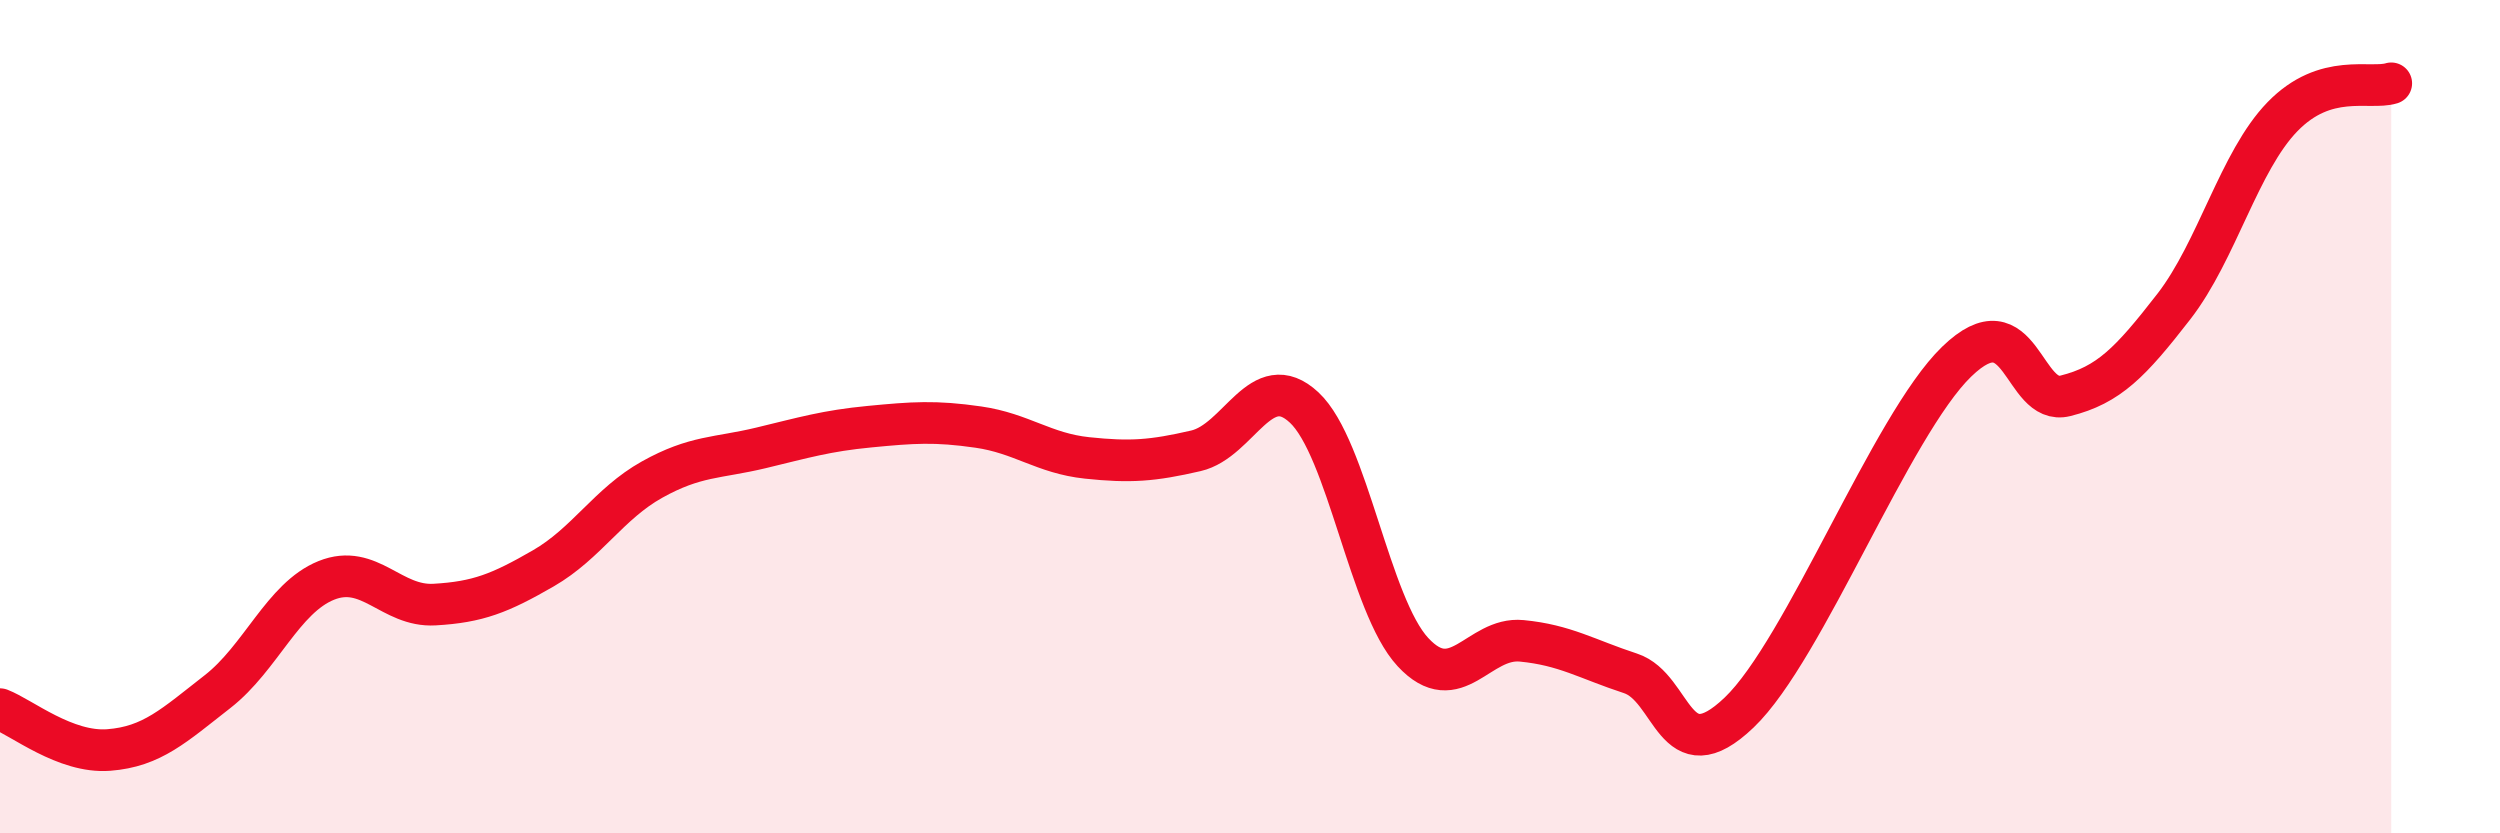
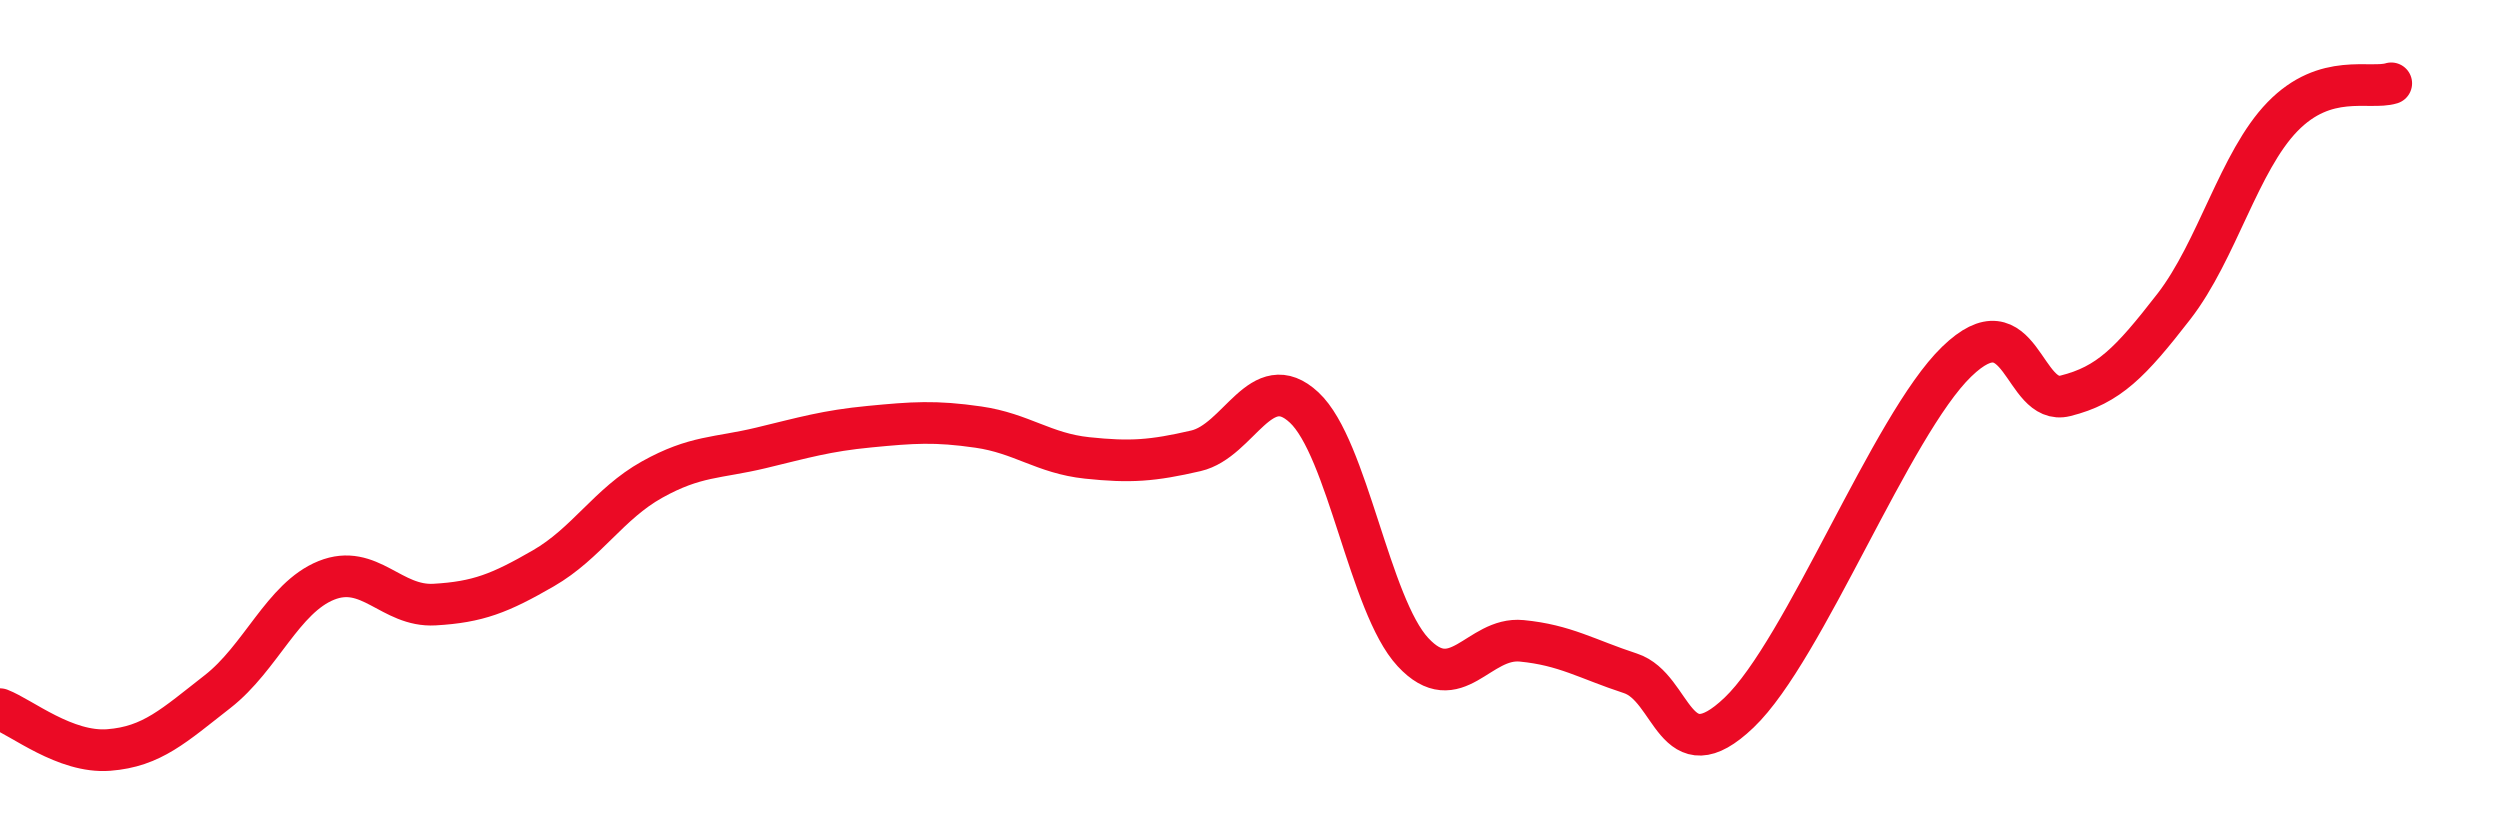
<svg xmlns="http://www.w3.org/2000/svg" width="60" height="20" viewBox="0 0 60 20">
-   <path d="M 0,17.02 C 0.52,17.22 1.57,18.08 2.61,18 C 3.65,17.92 4.18,17.41 5.22,16.6 C 6.26,15.79 6.79,14.35 7.83,13.93 C 8.87,13.51 9.39,14.57 10.43,14.51 C 11.47,14.45 12,14.24 13.04,13.64 C 14.08,13.04 14.61,12.09 15.65,11.51 C 16.69,10.93 17.22,11 18.26,10.75 C 19.3,10.5 19.83,10.34 20.87,10.24 C 21.91,10.14 22.44,10.1 23.48,10.25 C 24.52,10.4 25.05,10.88 26.09,10.99 C 27.13,11.1 27.66,11.06 28.7,10.82 C 29.74,10.58 30.26,8.81 31.3,9.78 C 32.34,10.75 32.87,14.53 33.91,15.65 C 34.95,16.77 35.48,15.28 36.52,15.38 C 37.56,15.48 38.09,15.82 39.13,16.16 C 40.17,16.5 40.17,18.6 41.74,17.1 C 43.31,15.6 45.39,10.2 46.96,8.68 C 48.53,7.16 48.53,9.76 49.57,9.5 C 50.61,9.24 51.13,8.7 52.17,7.36 C 53.21,6.02 53.74,3.87 54.78,2.8 C 55.82,1.73 56.87,2.16 57.39,2L57.39 20L0 20Z" fill="#EB0A25" opacity="0.1" stroke-linecap="round" stroke-linejoin="round" />
  <path d="M 0,17.02 C 0.52,17.22 1.57,18.08 2.61,18 C 3.65,17.92 4.18,17.41 5.22,16.6 C 6.26,15.79 6.79,14.35 7.83,13.93 C 8.87,13.51 9.39,14.57 10.43,14.51 C 11.47,14.45 12,14.24 13.04,13.64 C 14.08,13.04 14.61,12.09 15.65,11.51 C 16.69,10.93 17.22,11 18.26,10.75 C 19.3,10.5 19.83,10.34 20.87,10.24 C 21.91,10.14 22.44,10.1 23.48,10.25 C 24.52,10.4 25.05,10.88 26.09,10.99 C 27.13,11.1 27.66,11.06 28.7,10.82 C 29.74,10.58 30.26,8.81 31.3,9.78 C 32.34,10.75 32.87,14.53 33.91,15.65 C 34.95,16.77 35.48,15.28 36.52,15.38 C 37.56,15.48 38.09,15.82 39.13,16.16 C 40.17,16.5 40.17,18.6 41.74,17.1 C 43.31,15.6 45.39,10.2 46.96,8.68 C 48.53,7.16 48.53,9.76 49.57,9.5 C 50.61,9.24 51.13,8.7 52.17,7.36 C 53.21,6.02 53.74,3.87 54.78,2.8 C 55.82,1.73 56.87,2.16 57.39,2" stroke="#EB0A25" stroke-width="1" fill="none" stroke-linecap="round" stroke-linejoin="round" />
</svg>